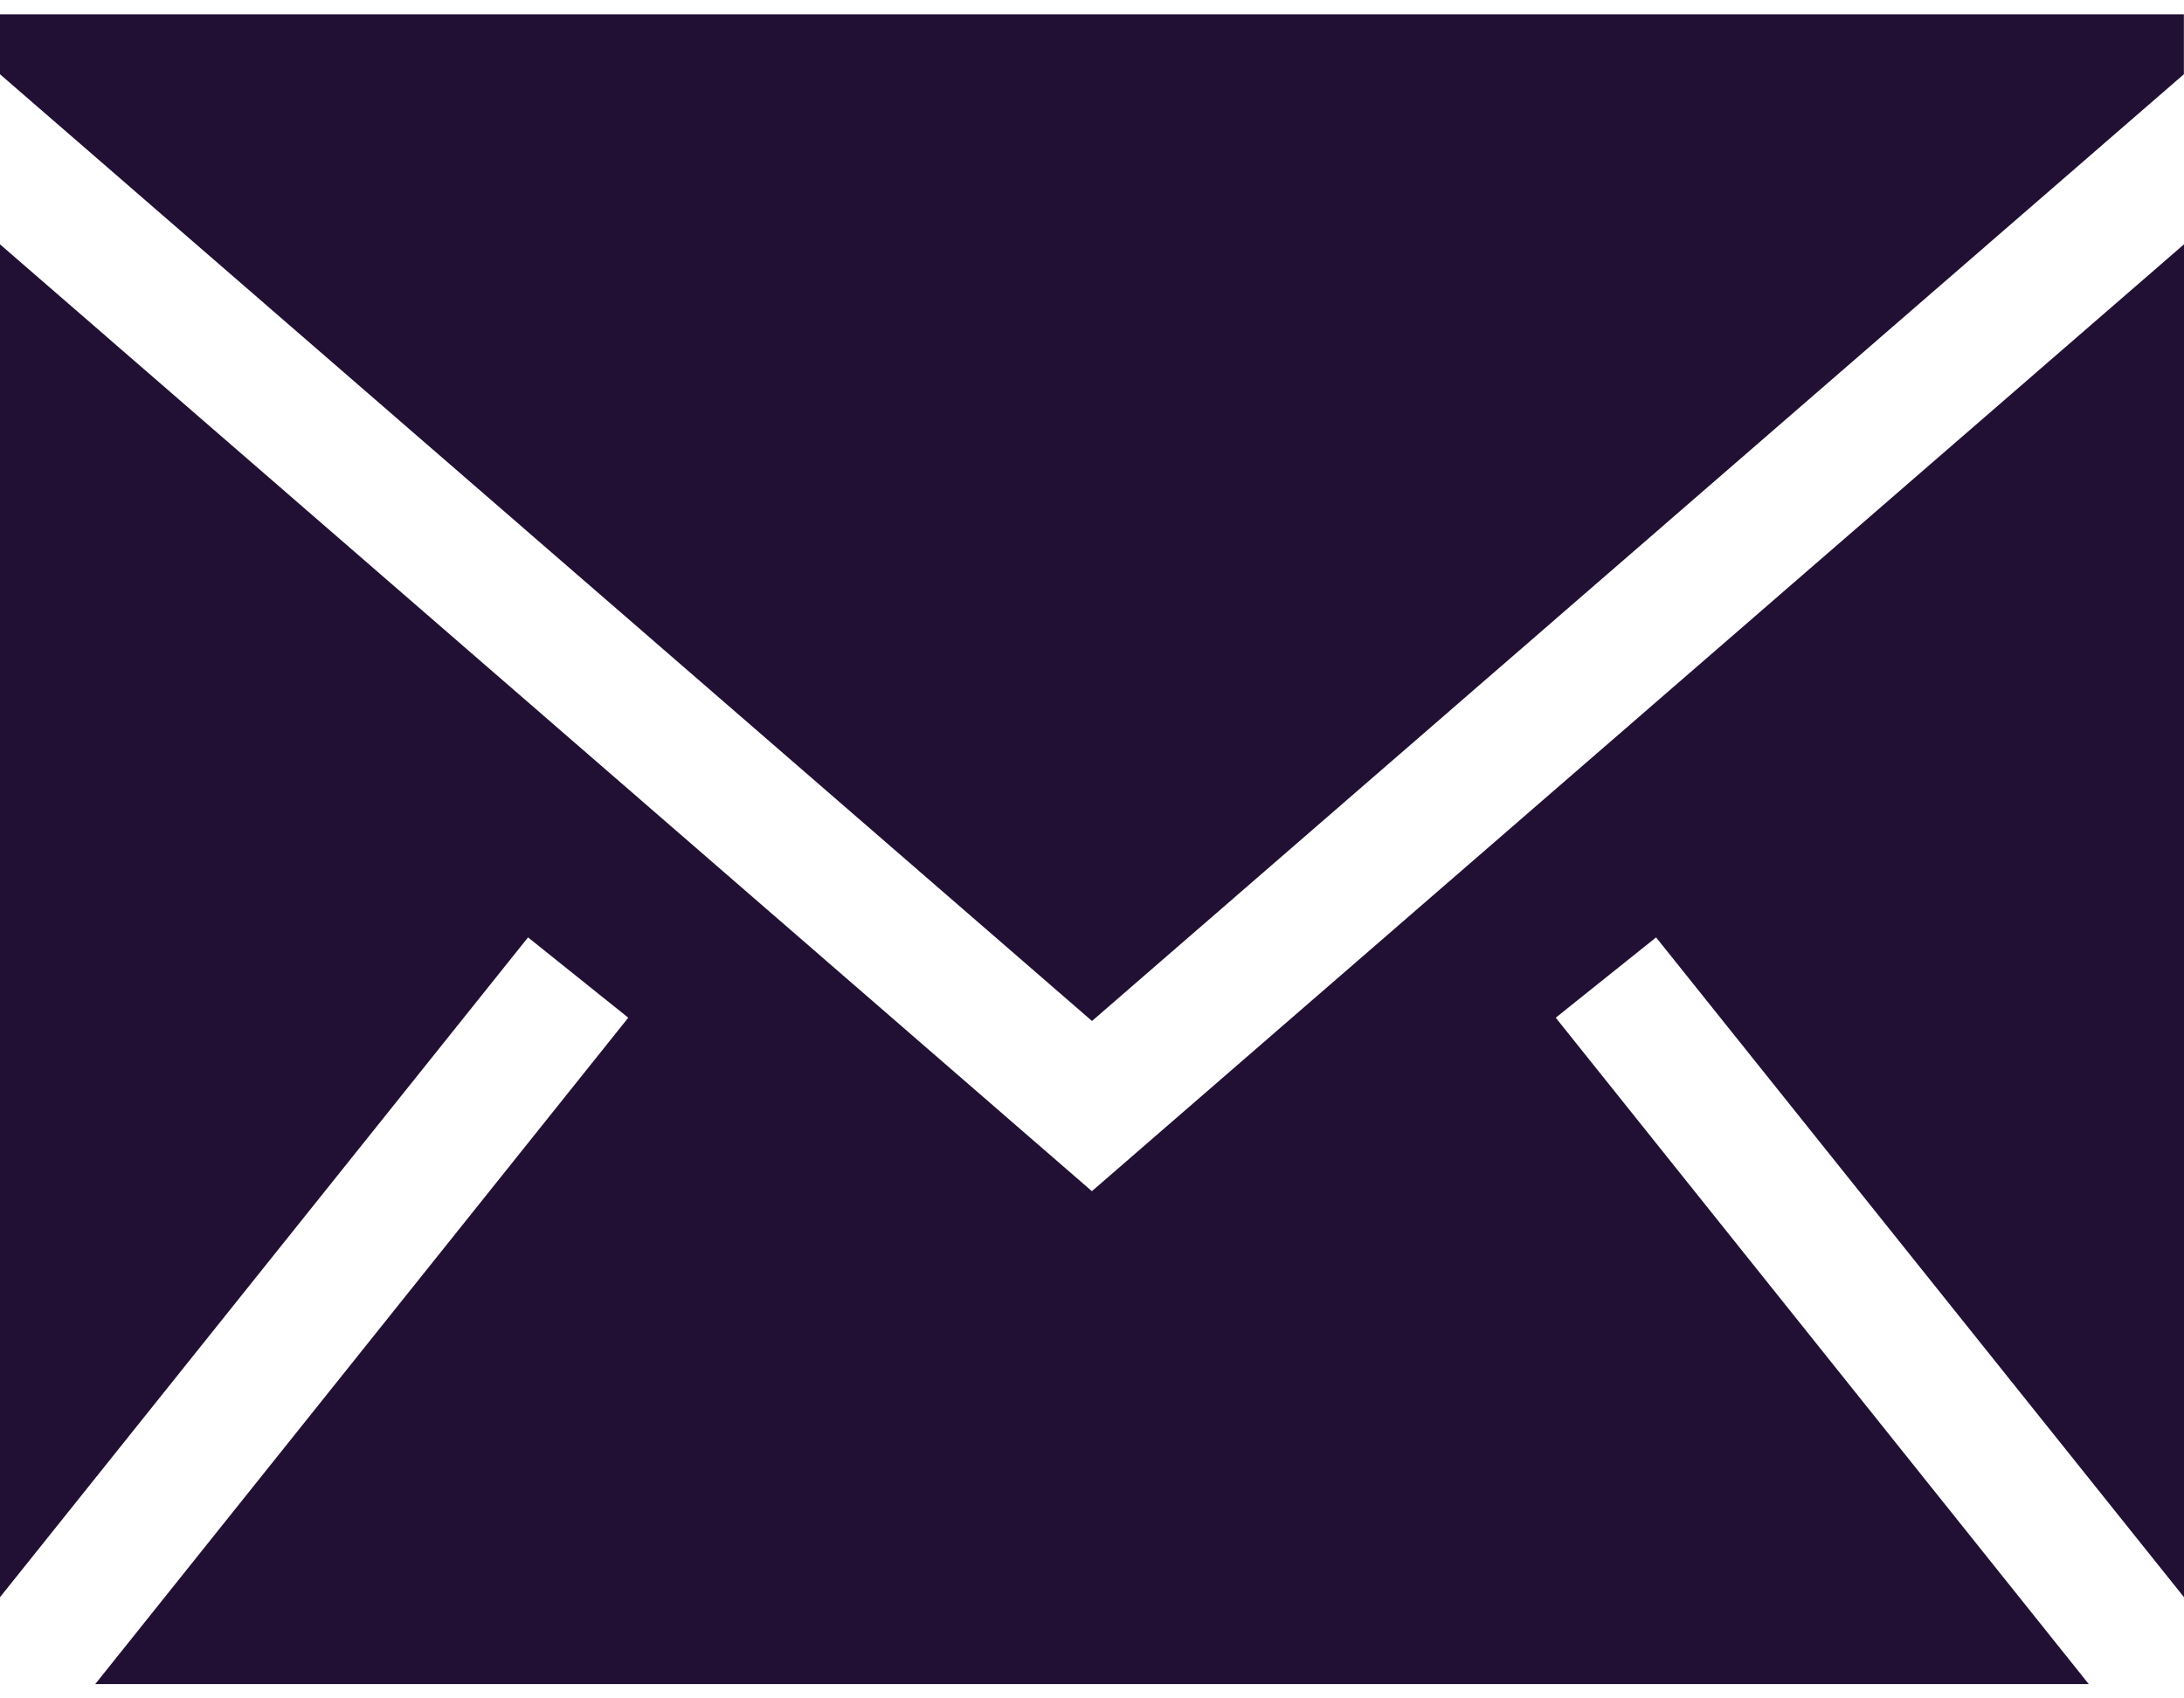
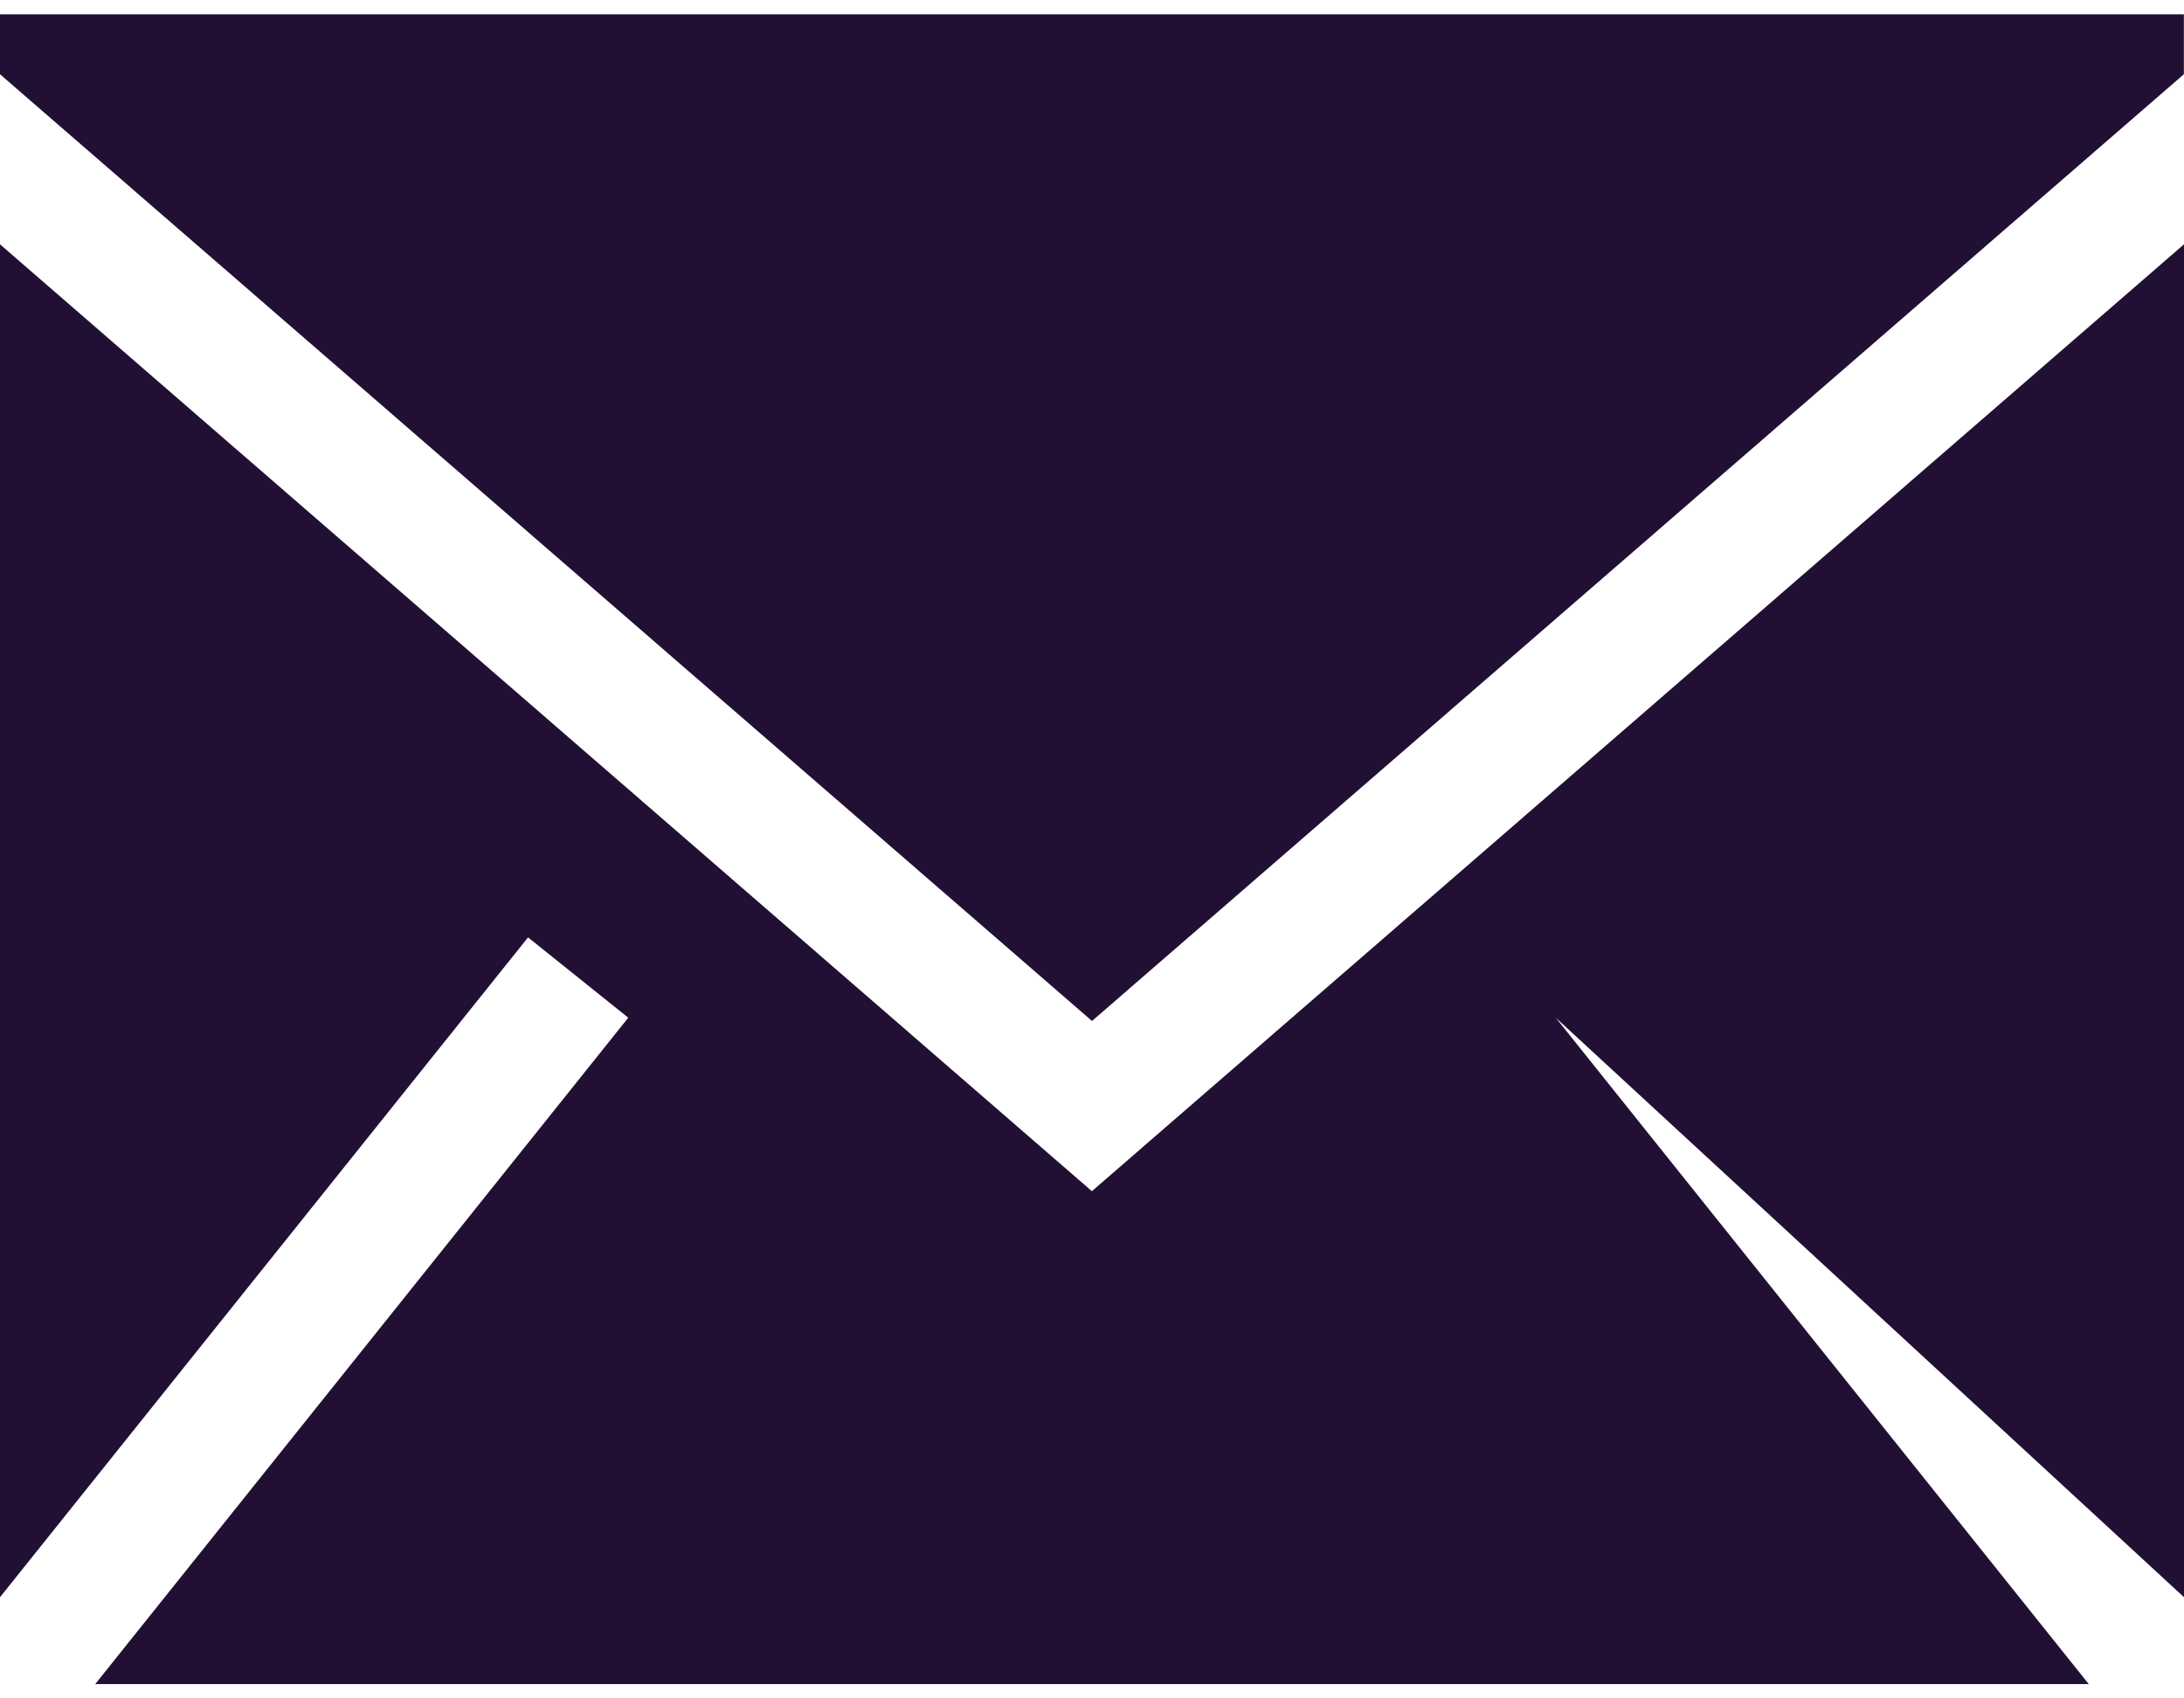
<svg xmlns="http://www.w3.org/2000/svg" width="18" height="14" viewBox="0 0 18 14" fill="none">
-   <path fill-rule="evenodd" clip-rule="evenodd" d="M18 2.014V13.166L13.649 7.727L12.822 8.389L17.215 13.882H0.785L5.178 8.389L4.352 7.727L0 13.166V2.014L8.999 9.819L18 2.014ZM17.999 0.118V0.612L9 8.416L0 0.612V0.118H17.999Z" fill="#211034" />
+   <path fill-rule="evenodd" clip-rule="evenodd" d="M18 2.014V13.166L12.822 8.389L17.215 13.882H0.785L5.178 8.389L4.352 7.727L0 13.166V2.014L8.999 9.819L18 2.014ZM17.999 0.118V0.612L9 8.416L0 0.612V0.118H17.999Z" fill="#211034" />
</svg>